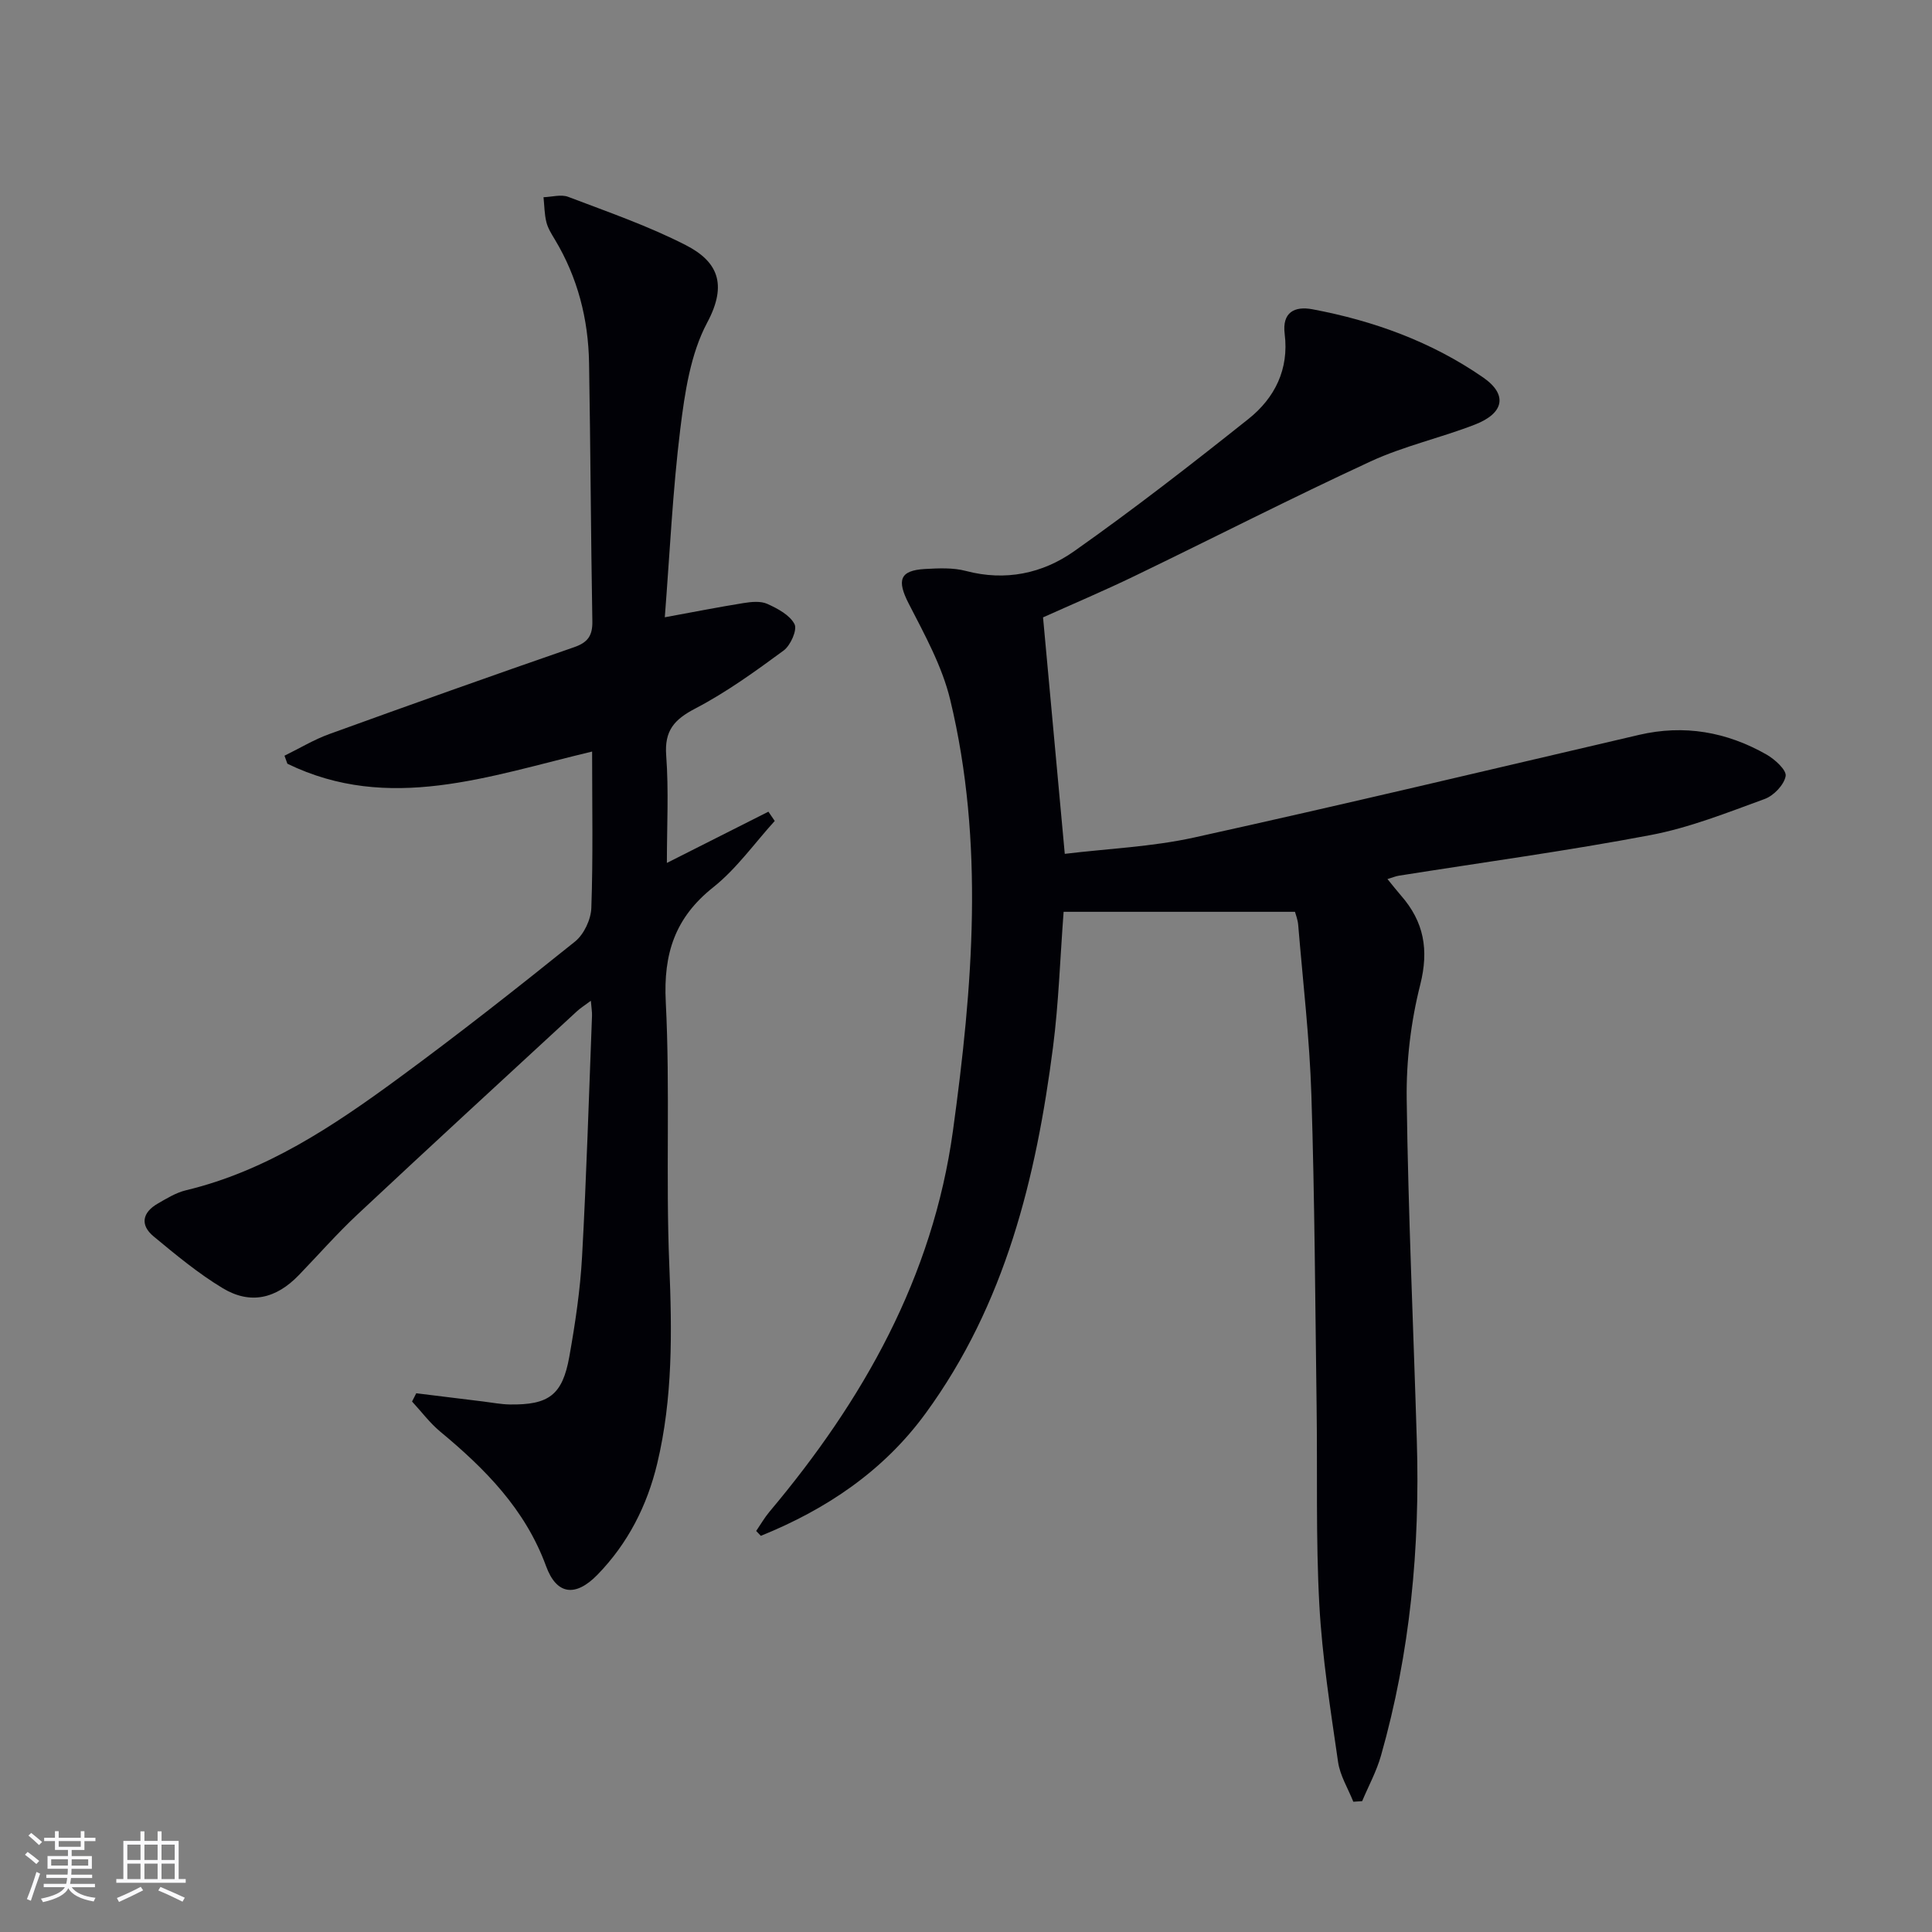
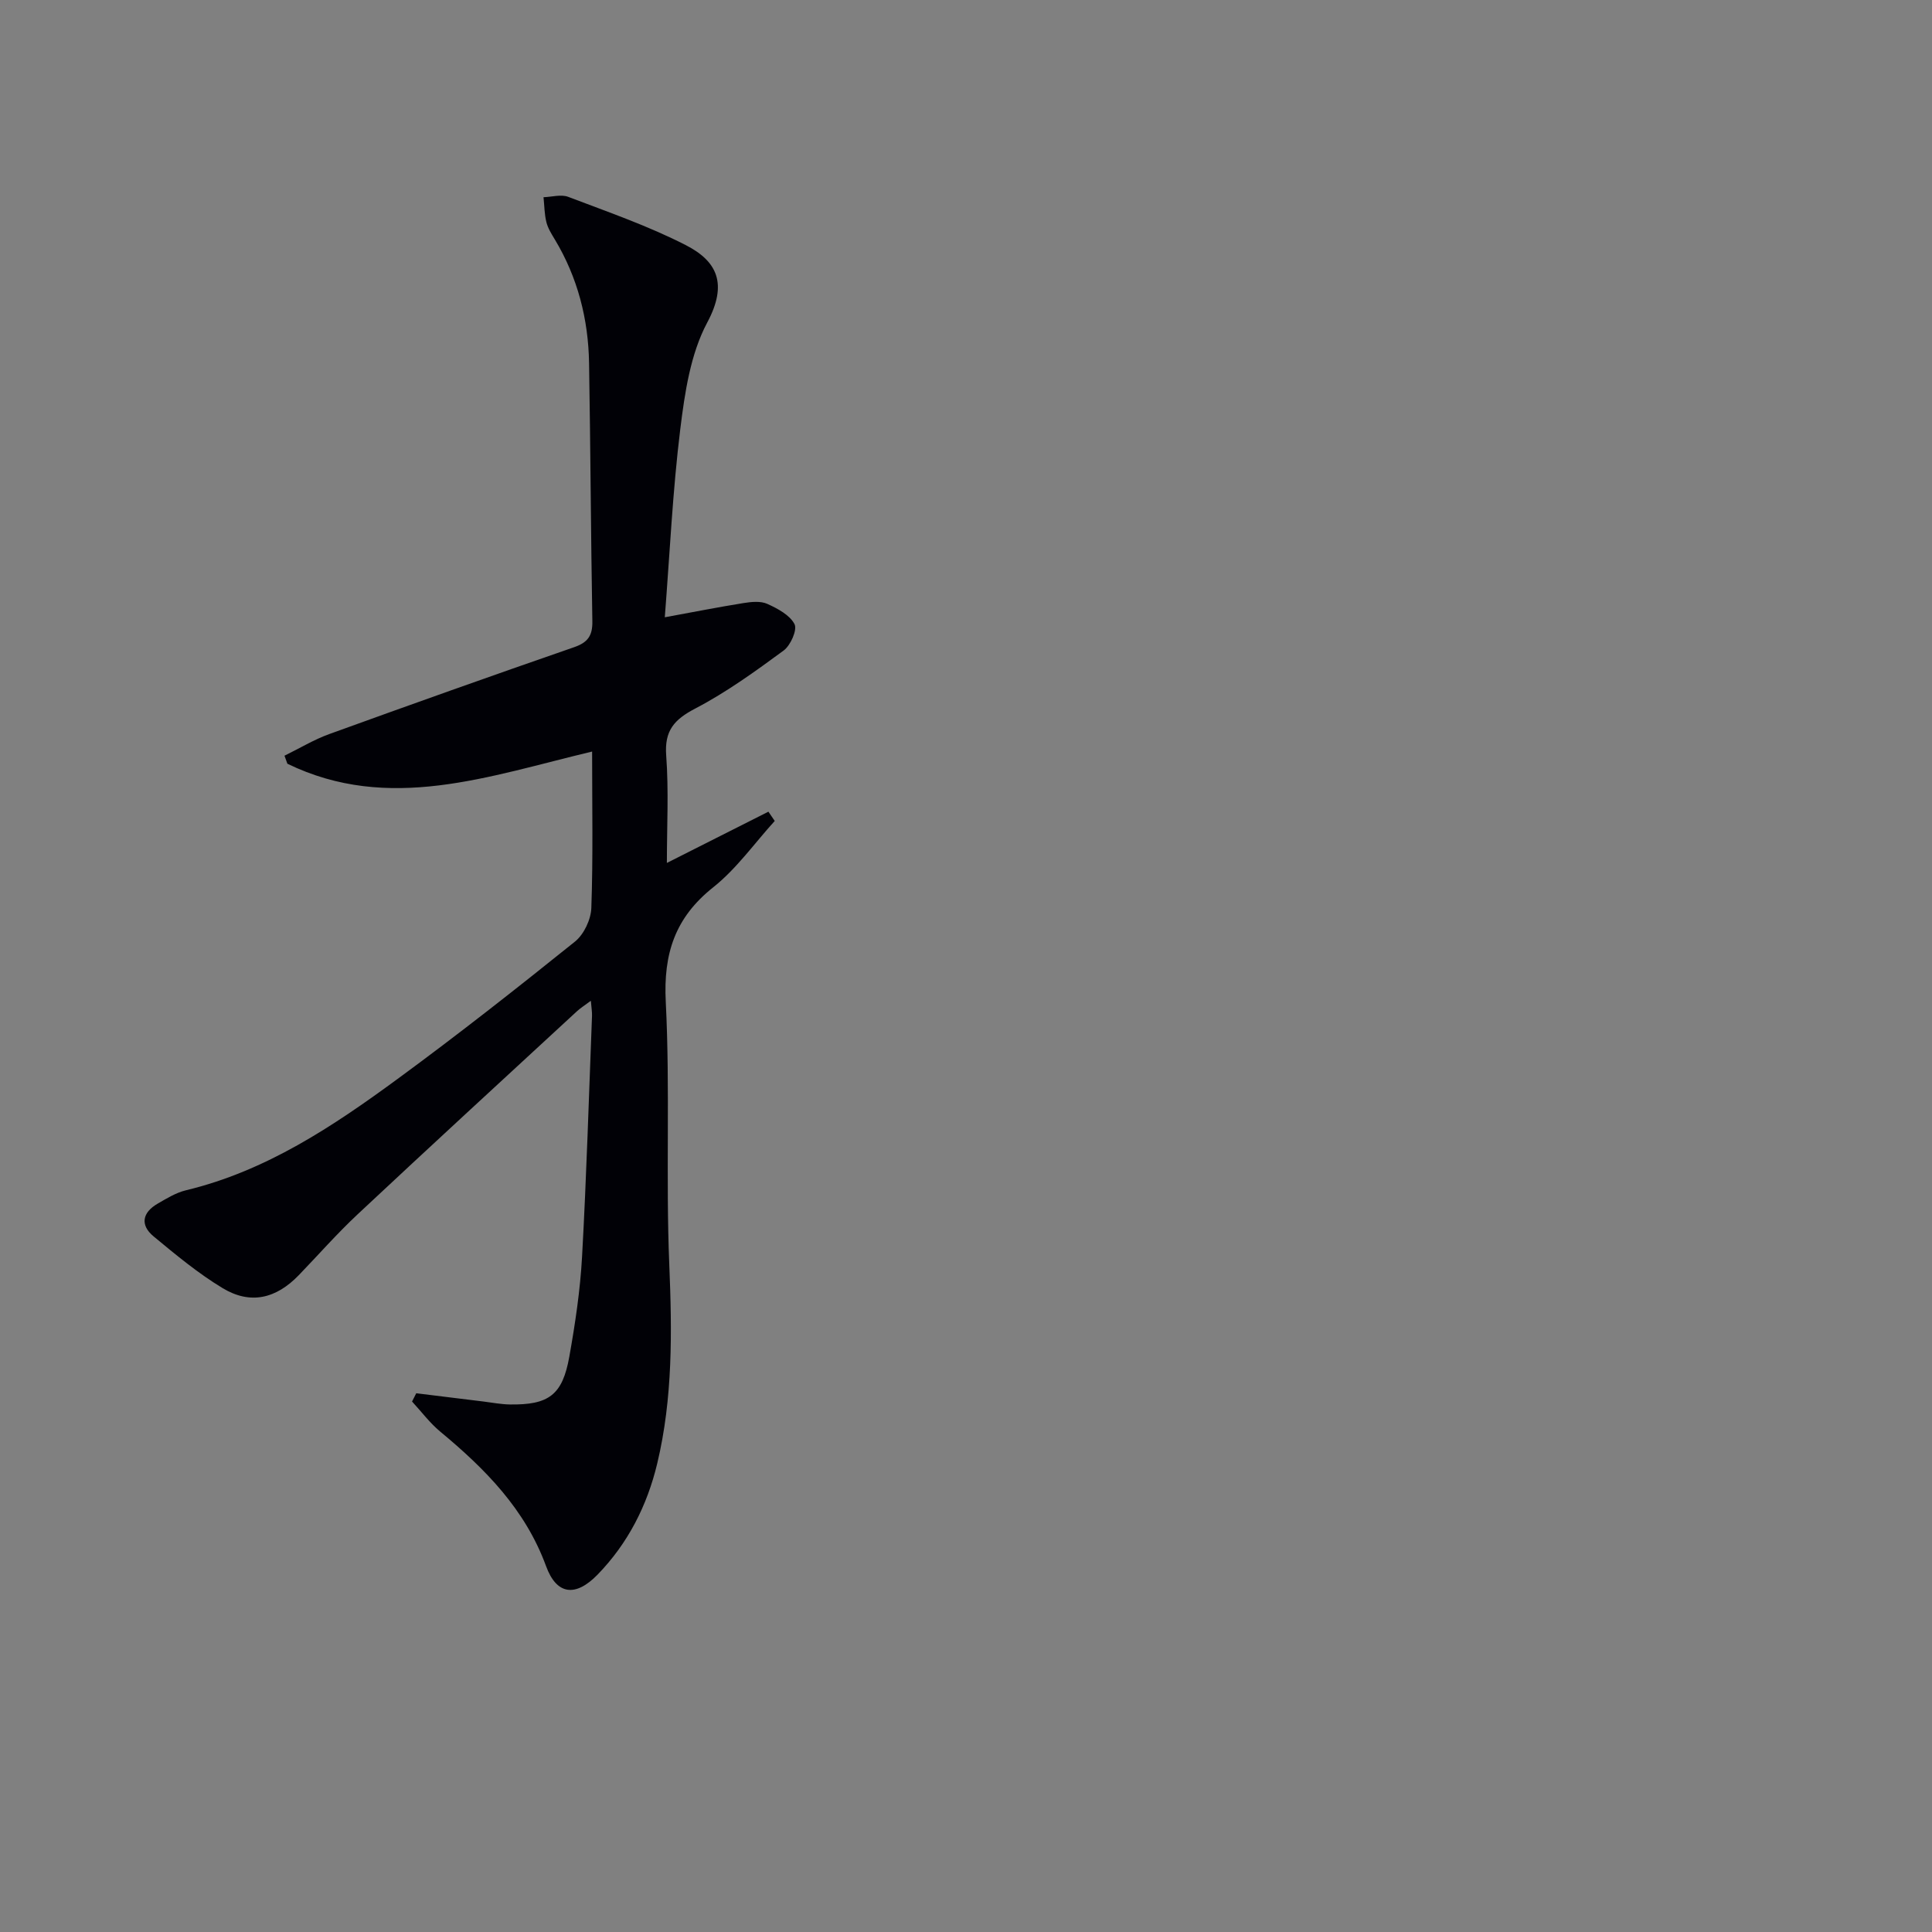
<svg xmlns="http://www.w3.org/2000/svg" enable-background="new 0 0 400 400" viewBox="0 0 400 400">
  <rect x="0" y="0" width="400" height="400" fill="#808080" stroke="none" />
-   <path d="m156.56 316.97c.91-1.33 1.72-2.75 2.75-3.98 19.4-23.06 33.82-48.57 37.99-78.89 4.09-29.75 6.56-59.6-.57-89.23-1.67-6.93-5.29-13.47-8.59-19.9-2.48-4.83-1.9-6.88 3.4-7.17 2.81-.15 5.77-.3 8.44.41 8.19 2.16 15.86.53 22.39-4.07 12.35-8.71 24.3-18 36.12-27.41 5.43-4.33 8.41-10.27 7.49-17.58-.57-4.51 2.06-5.81 5.74-5.12 12.69 2.38 24.69 6.74 35.35 14.12 5.1 3.53 4.38 7.4-1.72 9.76-7.1 2.76-14.67 4.43-21.56 7.61-16.44 7.6-32.57 15.86-48.89 23.74-6.4 3.09-12.94 5.86-18.95 8.56 1.51 16.38 2.96 32.22 4.5 48.96 8.9-1.08 18.03-1.45 26.82-3.39 30.75-6.78 61.39-14.09 92.06-21.24 9.38-2.19 18.17-.62 26.41 4.07 1.72.98 4.18 3.22 3.96 4.46-.33 1.82-2.47 4.06-4.34 4.74-7.76 2.83-15.55 5.94-23.61 7.47-17.28 3.28-34.74 5.65-52.12 8.41-.64.1-1.25.36-2.37.7 1.07 1.3 1.91 2.39 2.81 3.42 4.75 5.43 5.8 11.22 3.97 18.47-1.93 7.63-2.9 15.73-2.8 23.61.31 23.62 1.39 47.23 2.1 70.85.67 22.06-1.37 43.84-7.42 65.13-.92 3.25-2.58 6.29-3.9 9.43-.61.04-1.22.08-1.83.12-1.09-2.74-2.75-5.41-3.16-8.25-1.56-10.83-3.29-21.69-3.88-32.6-.74-13.63-.37-27.31-.56-40.97-.29-21.48-.4-42.96-1.08-64.43-.37-11.77-1.76-23.51-2.73-35.27-.09-1.11-.53-2.2-.67-2.73-16.13 0-31.9 0-47.9 0-.74 9.83-1.03 18.96-2.19 27.98-3.49 27.09-9.88 53.26-26.37 75.84-8.75 11.99-20.59 19.9-34.13 25.38-.33-.35-.65-.68-.96-1.01z" fill="#010106" />
  <path d="m122.59 155.6c-21.46 5.11-42.09 12.74-63.09 2.52-.2-.55-.4-1.11-.6-1.66 3.1-1.51 6.08-3.33 9.3-4.49 16.84-6.1 33.72-12.11 50.65-17.97 2.87-.99 3.84-2.4 3.79-5.38-.31-17.81-.38-35.62-.68-53.43-.15-9.12-2.35-17.74-7.1-25.63-.69-1.14-1.43-2.32-1.74-3.58-.41-1.66-.41-3.43-.59-5.15 1.72-.05 3.64-.64 5.12-.07 8.2 3.12 16.57 6.01 24.35 10 6.45 3.31 8.74 7.95 4.42 16.03-3.47 6.5-4.64 14.51-5.57 22-1.58 12.83-2.18 25.79-3.21 39.01 5.96-1.09 11.11-2.11 16.29-2.94 1.62-.26 3.54-.46 4.94.17 2.14.97 4.66 2.31 5.63 4.2.6 1.18-.82 4.39-2.25 5.45-5.86 4.31-11.83 8.63-18.26 11.99-4.39 2.29-6.45 4.57-6.06 9.76.54 7.27.14 14.6.14 22.23 7.24-3.65 14.13-7.13 21.02-10.61.44.64.87 1.28 1.31 1.92-4.2 4.62-7.9 9.89-12.73 13.73-7.92 6.29-10.34 13.74-9.83 23.73.92 18.12-.02 36.33.73 54.46.57 13.86.74 27.57-2.5 41.12-2.09 8.73-6.07 16.54-12.36 23.01-4.56 4.68-8.47 4.2-10.65-1.76-4.31-11.77-12.61-20.15-21.94-27.88-2.16-1.8-3.88-4.13-5.81-6.21.29-.57.58-1.14.87-1.71 4.64.57 9.27 1.14 13.91 1.71 1.81.22 3.63.58 5.44.61 8.09.12 10.92-1.95 12.34-9.89 1.22-6.85 2.26-13.79 2.64-20.73.92-16.6 1.41-33.23 2.06-49.85.03-.8-.12-1.61-.24-3.11-1.24.93-2.13 1.48-2.88 2.17-15.17 14-30.37 27.96-45.44 42.07-4.25 3.98-8.1 8.37-12.15 12.57-4.71 4.88-10.02 6.14-15.74 2.7-5.08-3.06-9.72-6.92-14.31-10.72-2.87-2.37-2.34-4.96.85-6.8 1.86-1.07 3.78-2.26 5.82-2.75 16.58-3.98 30.42-13.22 43.85-23.07 12.48-9.15 24.65-18.73 36.72-28.43 1.85-1.49 3.3-4.57 3.38-6.97.37-10.46.16-20.96.16-32.37z" fill="#010106" />
  <g fill="#fafafc">
-     <path d="m5.17 384 .55-.58c.85.61 1.65 1.24 2.4 1.87l-.59.64c-.83-.73-1.62-1.38-2.36-1.93m1.22 9.53-.82-.34c.71-1.76 1.37-3.64 1.98-5.63.24.13.5.25.76.36-.6 1.67-1.24 3.54-1.92 5.61m-.5-13.5.57-.54c.56.44 1.31 1.06 2.26 1.87l-.64.64c-.68-.66-1.41-1.32-2.19-1.97m3.25.46h2.24v-1.36h.77v1.36h4.57v-1.36h.76v1.36h2.28v.69h-2.28v1.84h-2.64v1.26h4.18v2.64h-4.21c0 .45-.02.86-.05 1.21h4.32v.69h-4.38c-.04.34-.1.75-.19 1.22h5.15v.69h-4.82c.87 1.19 2.51 1.92 4.93 2.19-.17.32-.3.57-.37.76-2.77-.49-4.52-1.41-5.26-2.76-.56 1.26-2.3 2.23-5.24 2.9-.12-.24-.26-.48-.43-.72 2.73-.55 4.38-1.34 4.96-2.38h-4.38v-.69h4.65c.1-.38.17-.79.21-1.22h-4.32v-.69h4.4c.03-.34.05-.75.05-1.21h-4.2v-2.64h4.23v-1.26h-2.69v-1.84h-2.24zm1.46 4.46v1.29h3.45c.01-.4.02-.57.01-.53v-.32-.45h-3.46zm1.55-2.59h4.57v-1.19h-4.57zm6.11 2.59h-3.42v.77c-.01.19-.01.37-.02.53h3.44z" />
-     <path d="m32.63 379.16h.82v1.98h3.54v7.89h1.46v.78h-14.37v-.78h1.46v-7.89h3.54v-1.98h.82v1.98h2.73zm-3.49 11.48.5.73c-1.61.82-3.28 1.63-5 2.41-.13-.27-.28-.55-.44-.82 1.75-.72 3.4-1.49 4.94-2.32m-2.78-5.55h2.73v-3.18h-2.73zm0 3.95h2.73v-3.2h-2.73zm3.54-3.95h2.73v-3.18h-2.73zm0 3.95h2.73v-3.2h-2.73zm7.89 4.68c-1.84-.92-3.51-1.7-5.02-2.32l.45-.73c1.89.8 3.57 1.55 5.04 2.23zm-1.62-11.81h-2.73v3.18h2.73zm-2.73 7.13h2.73v-3.2h-2.73z" />
-   </g>
+     </g>
</svg>